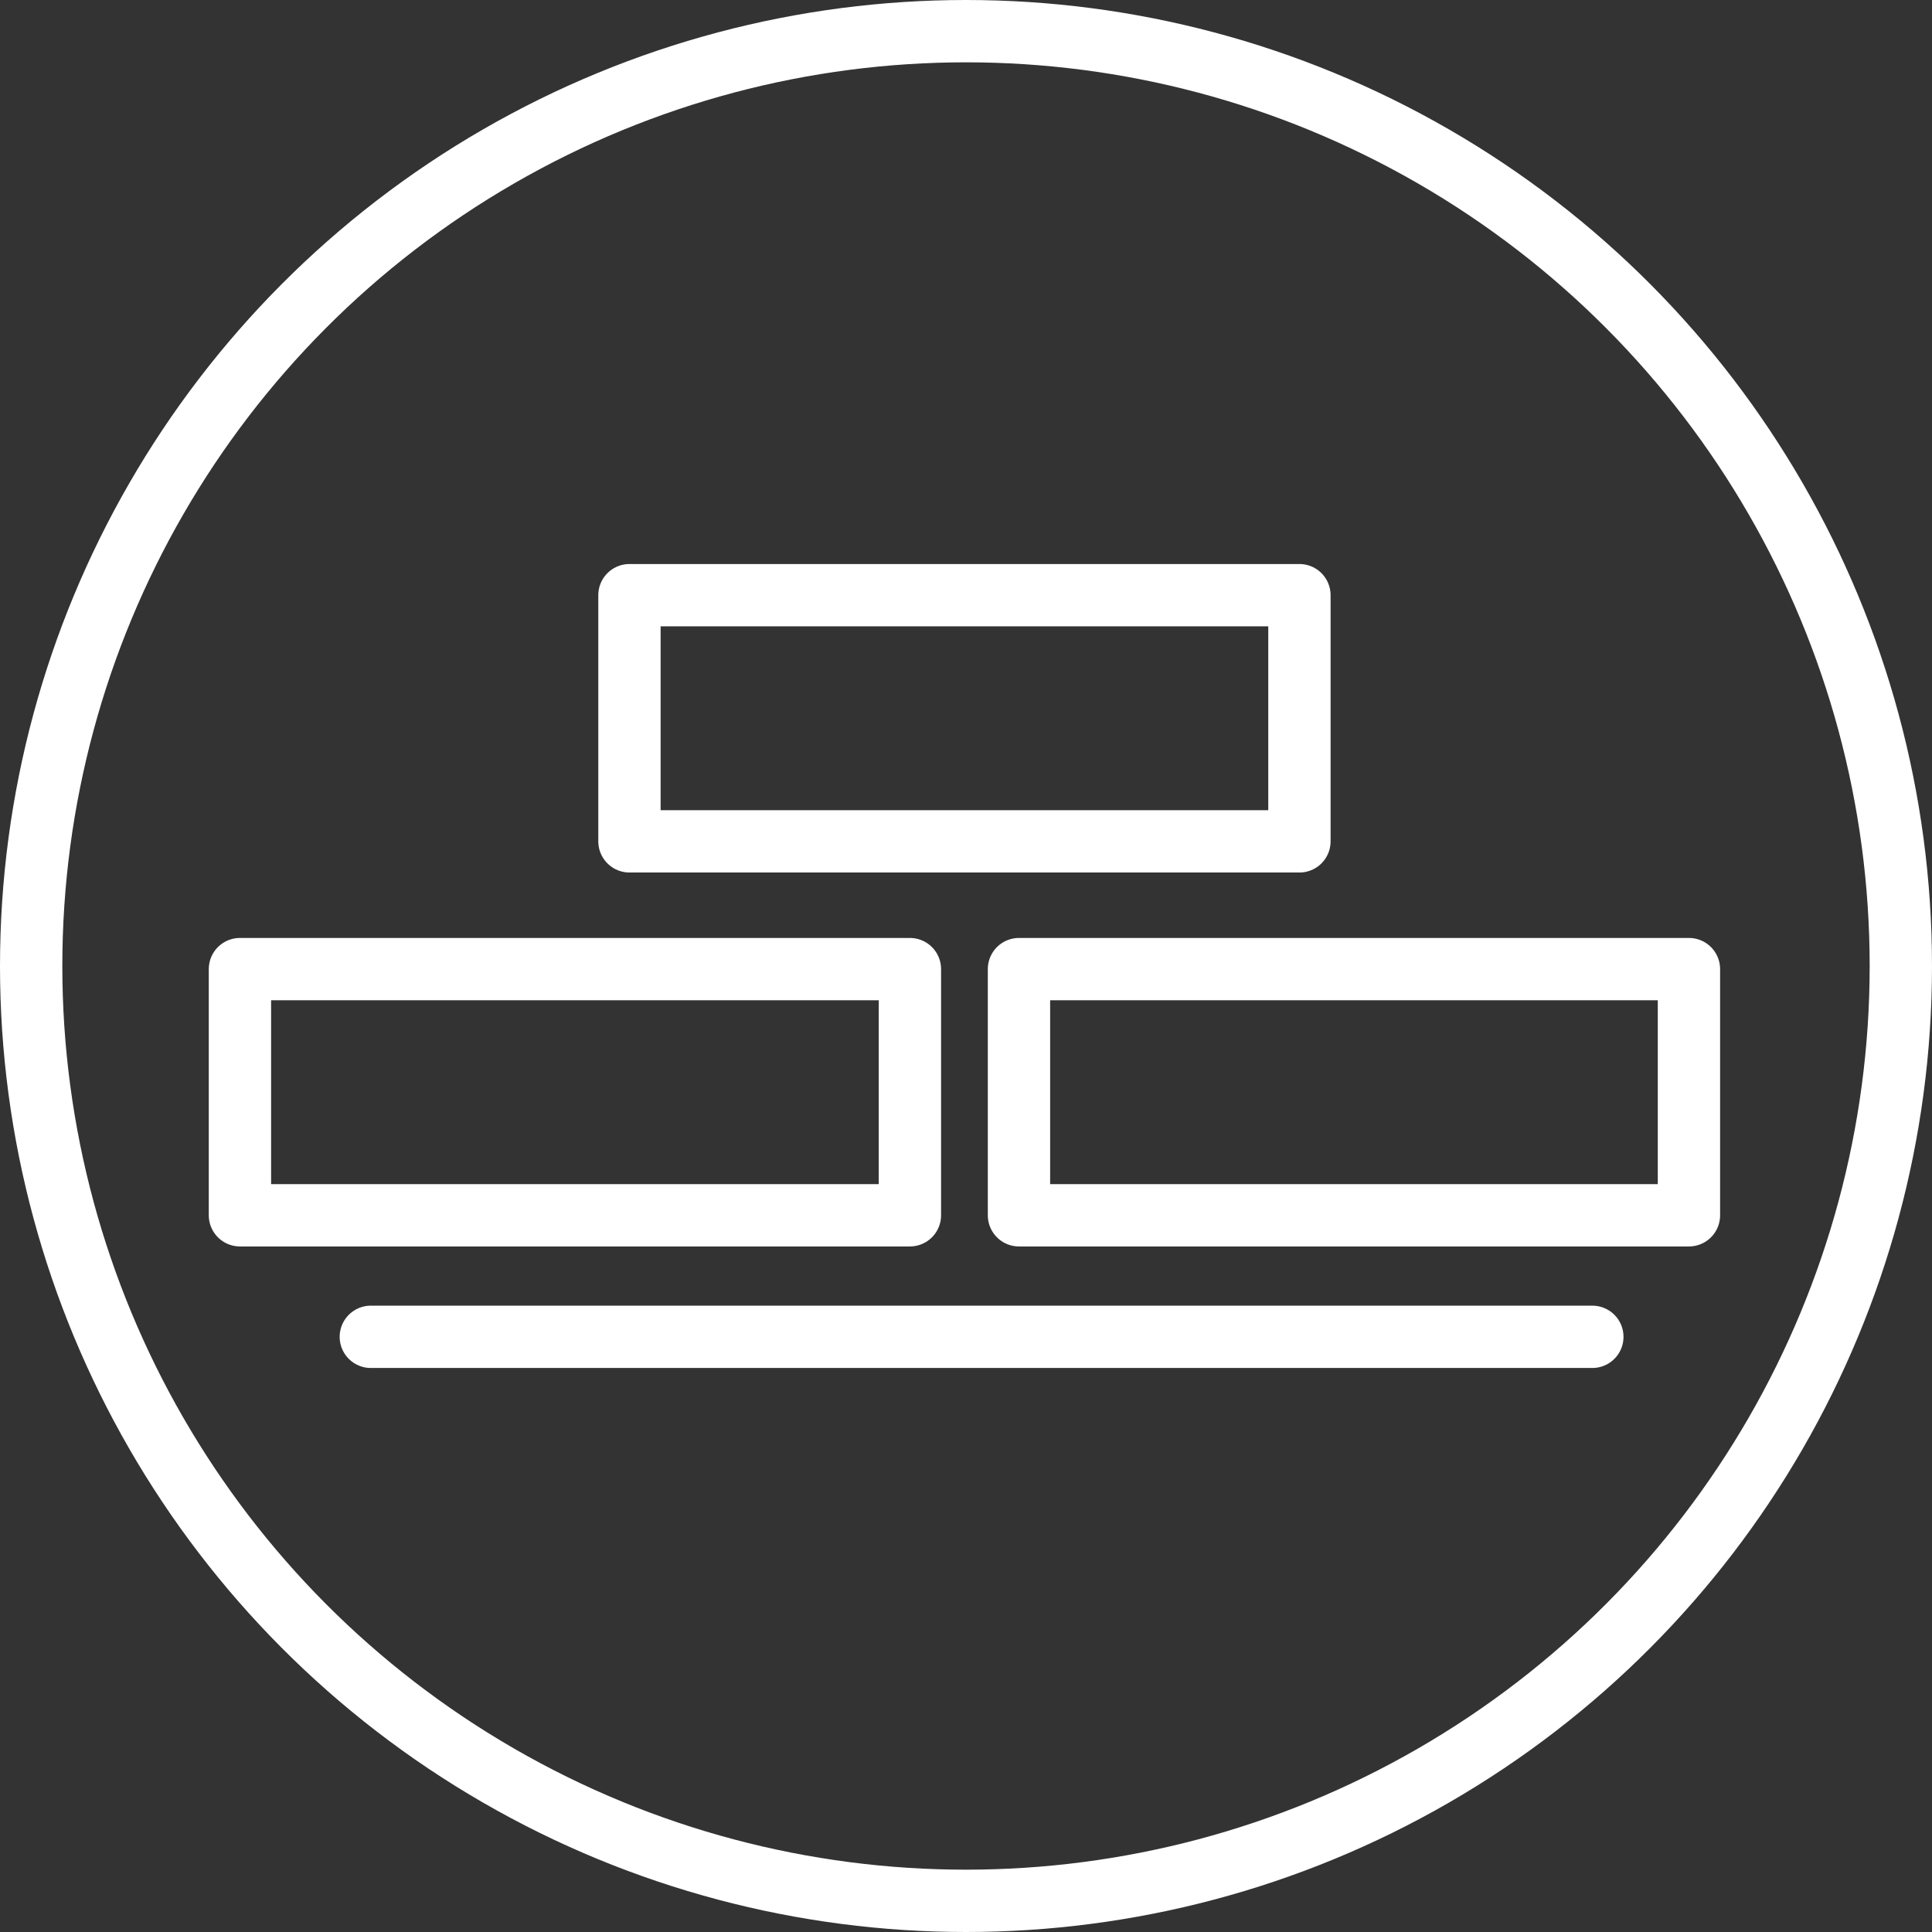
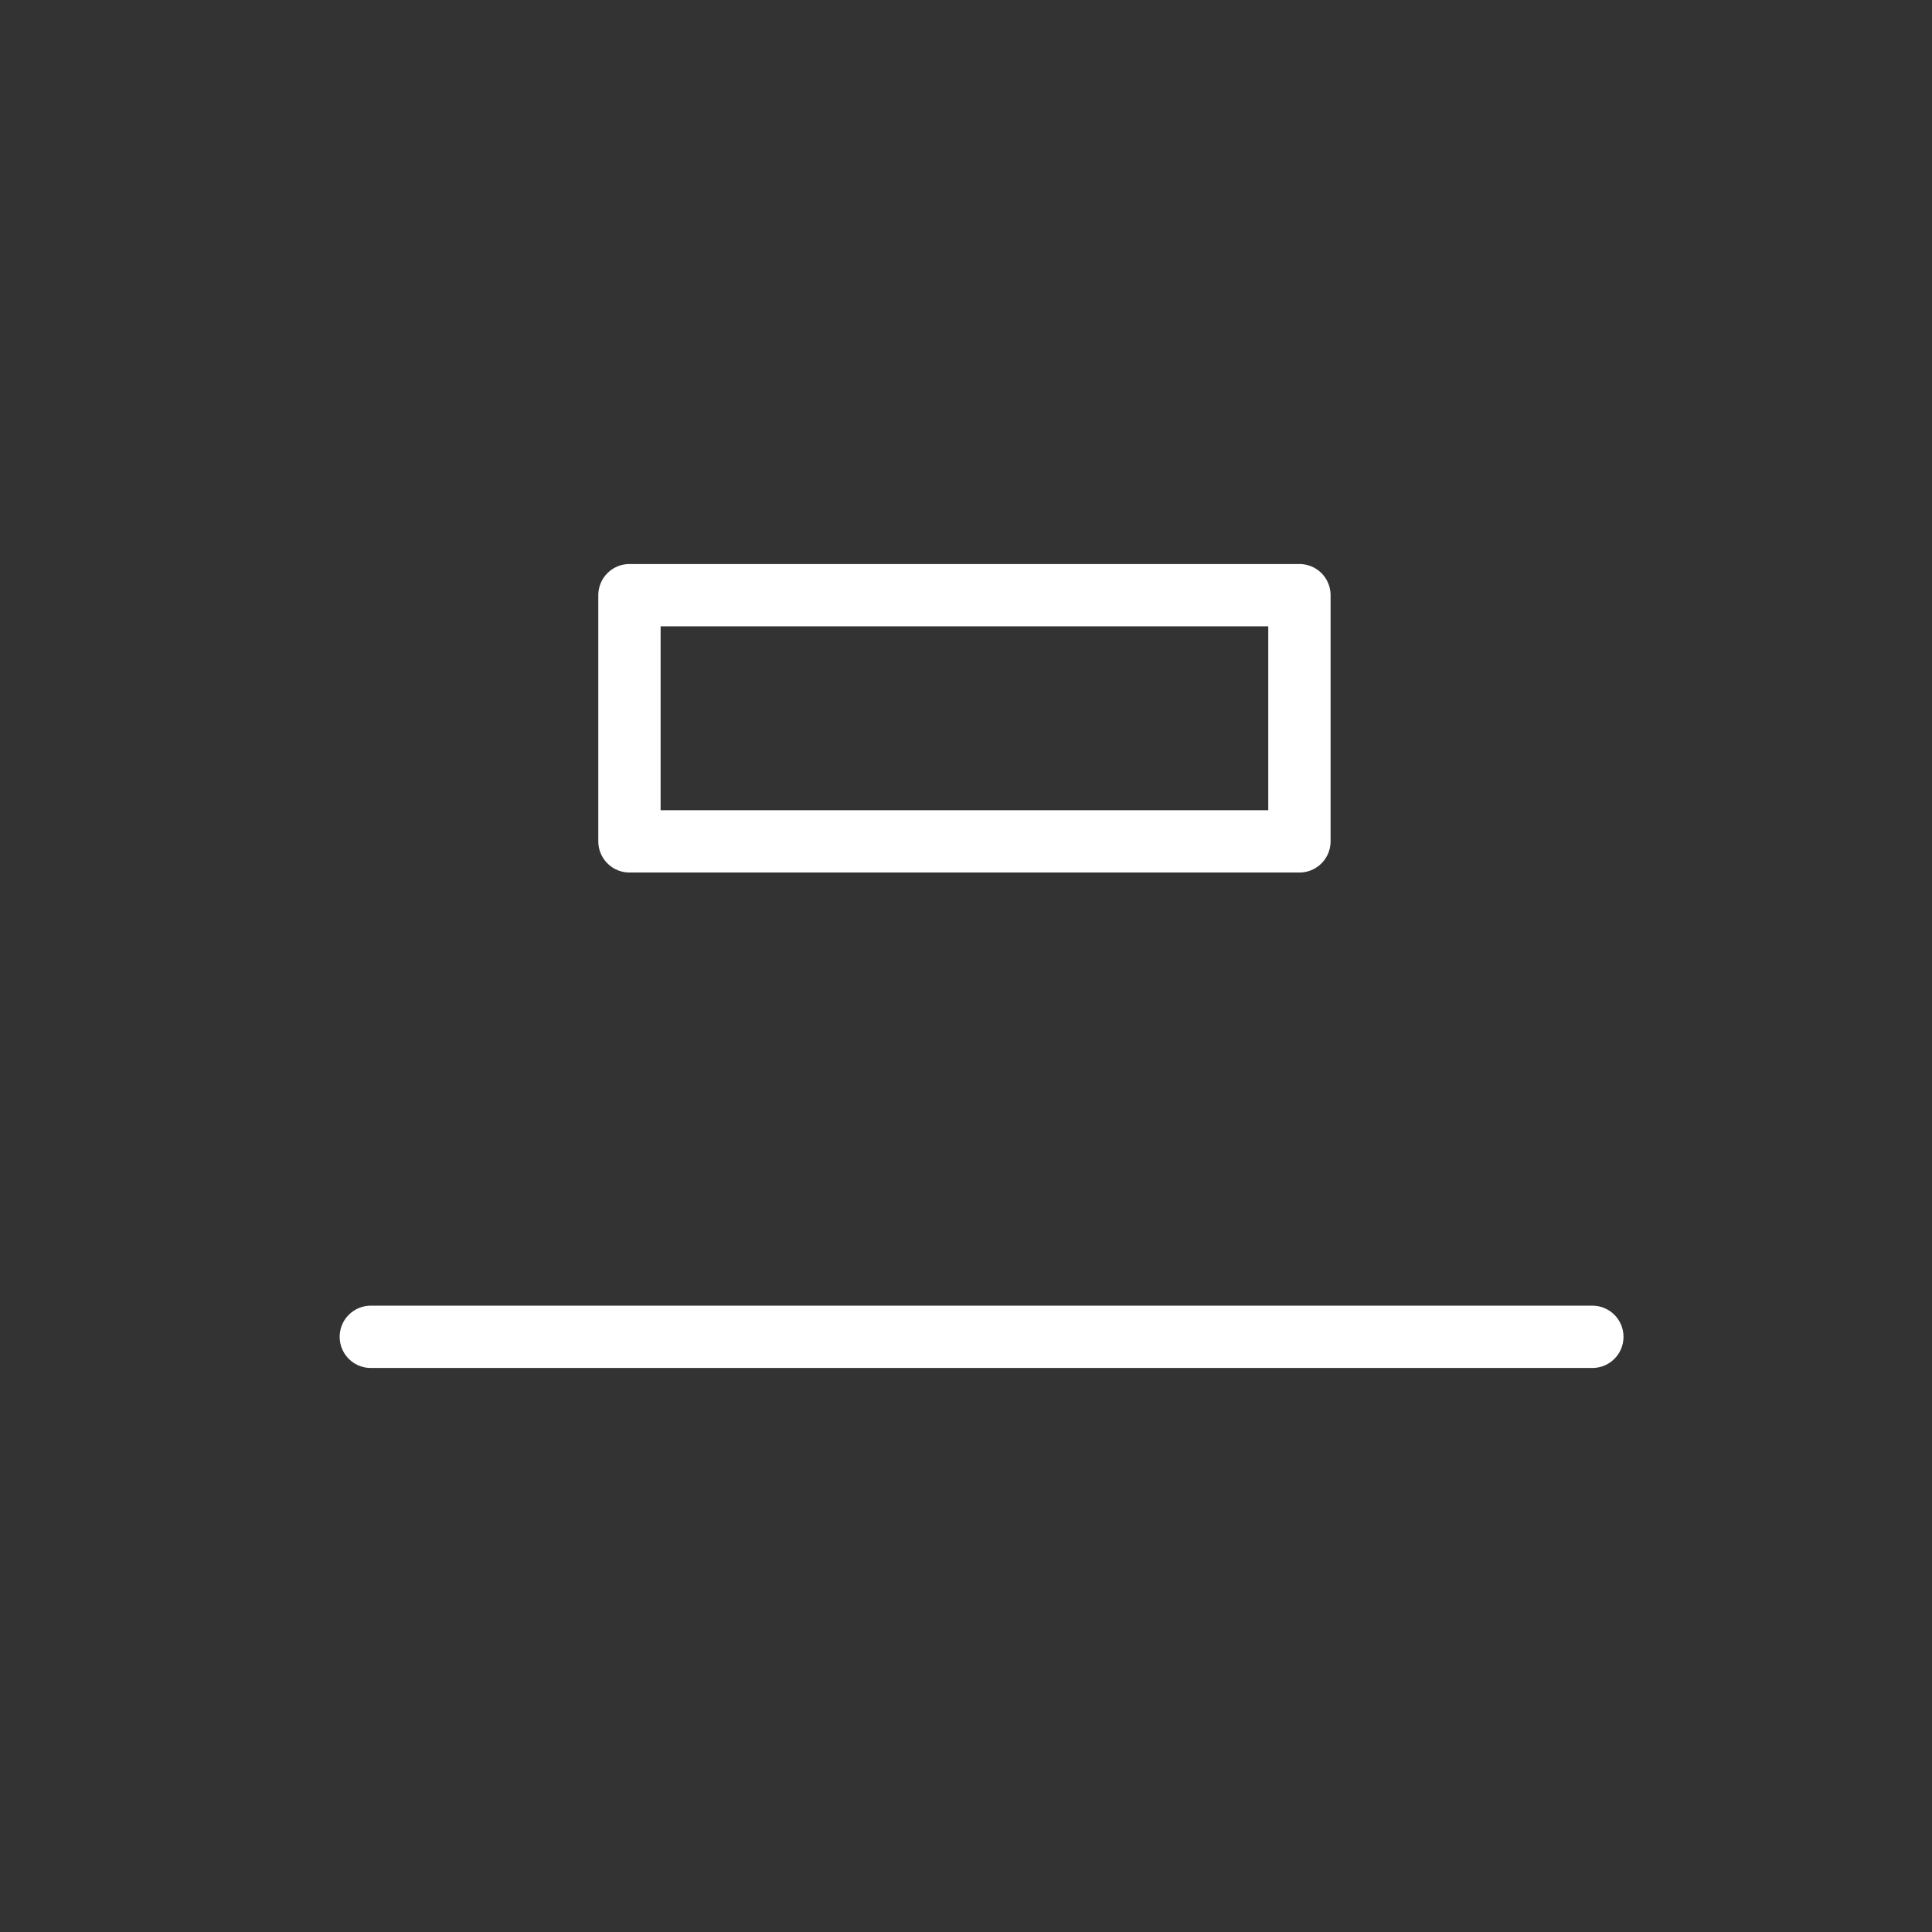
<svg xmlns="http://www.w3.org/2000/svg" version="1.1" id="Ebene_1" x="0px" y="0px" viewBox="0 0 62 62" enable-background="new 0 0 62 62" xml:space="preserve">
  <rect x="0" y="0" width="62" height="62" fill="#333333" stroke="none" />
  <g>
-     <circle fill="none" stroke="#FFFFFF" stroke-width="2" stroke-linecap="round" stroke-linejoin="round" stroke-miterlimit="10" cx="31" cy="31" r="30" />
    <g>
      <rect x="20.2" y="19.1" fill="none" stroke="#FFFFFF" stroke-width="2" stroke-linecap="round" stroke-linejoin="round" stroke-miterlimit="10" width="21.5" height="7.9" />
      <g>
-         <rect x="7.7" y="31.1" fill="none" stroke="#FFFFFF" stroke-width="2" stroke-linecap="round" stroke-linejoin="round" stroke-miterlimit="10" width="21.5" height="7.9" />
-         <rect x="32.7" y="31.1" fill="none" stroke="#FFFFFF" stroke-width="2" stroke-linecap="round" stroke-linejoin="round" stroke-miterlimit="10" width="21.5" height="7.9" />
        <line fill="none" stroke="#FFFFFF" stroke-width="2" stroke-linecap="round" stroke-linejoin="round" stroke-miterlimit="10" x1="11.9" y1="42.9" x2="51.1" y2="42.9" />
      </g>
    </g>
  </g>
</svg>